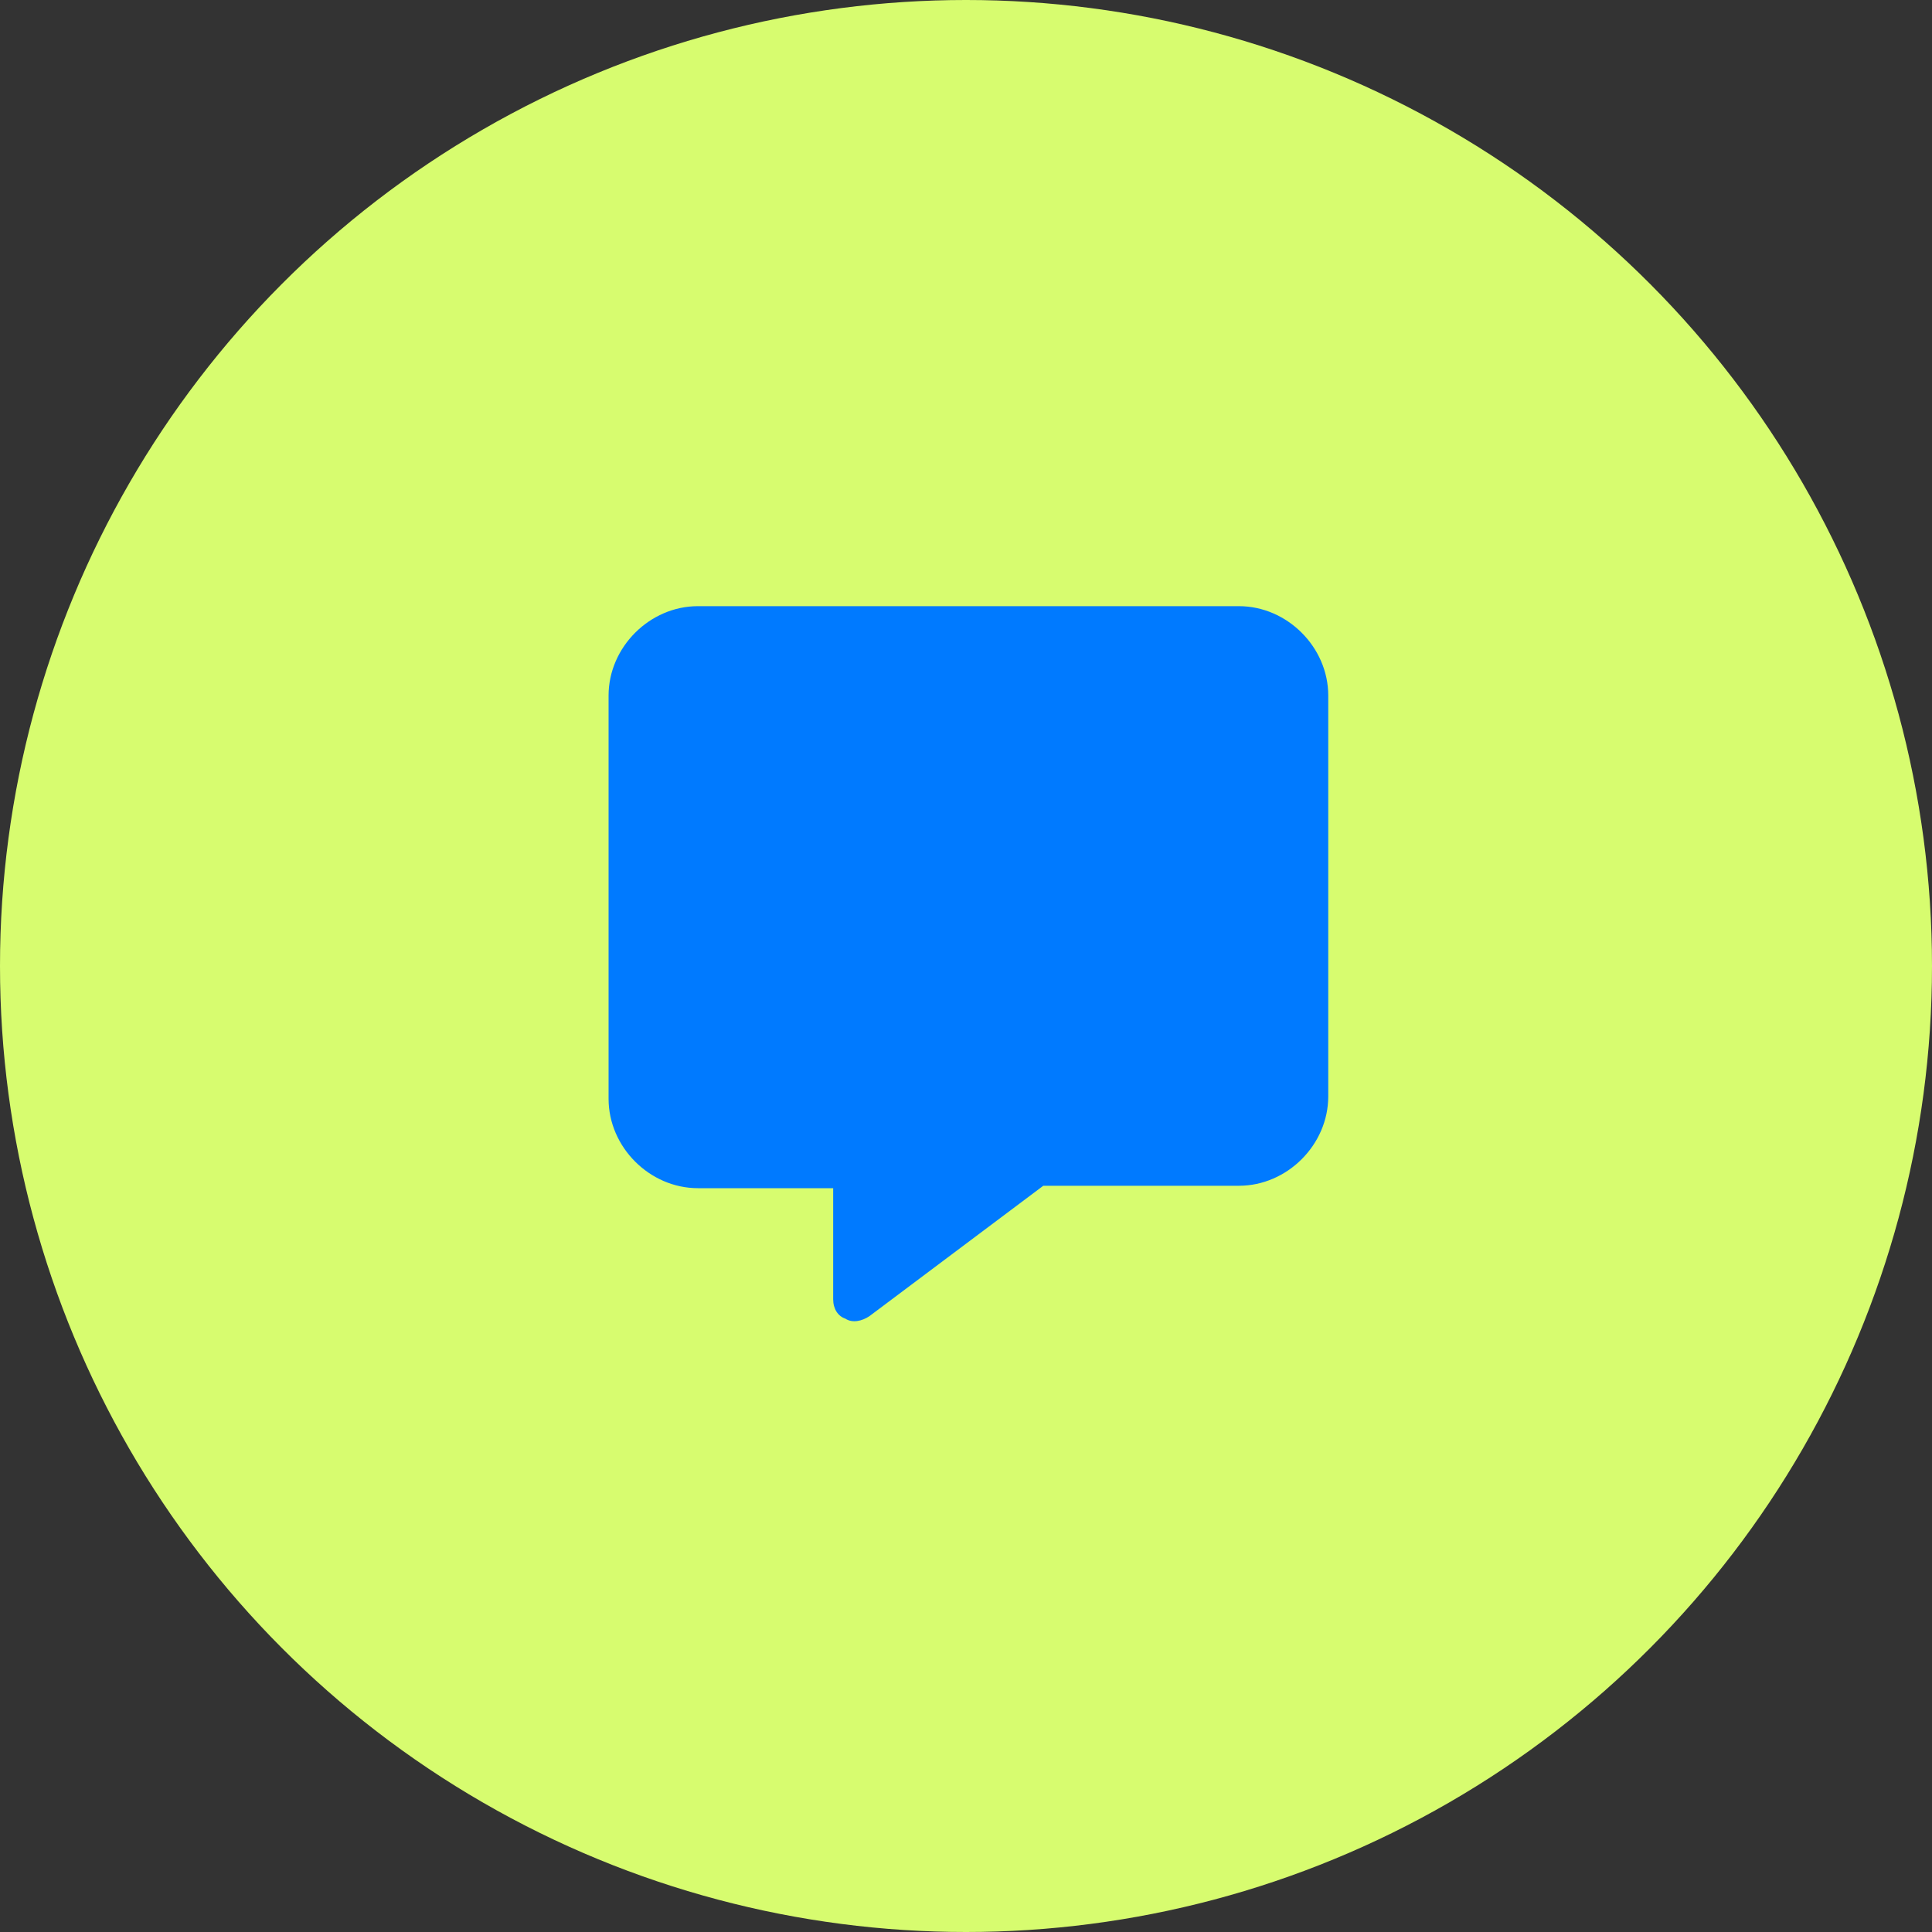
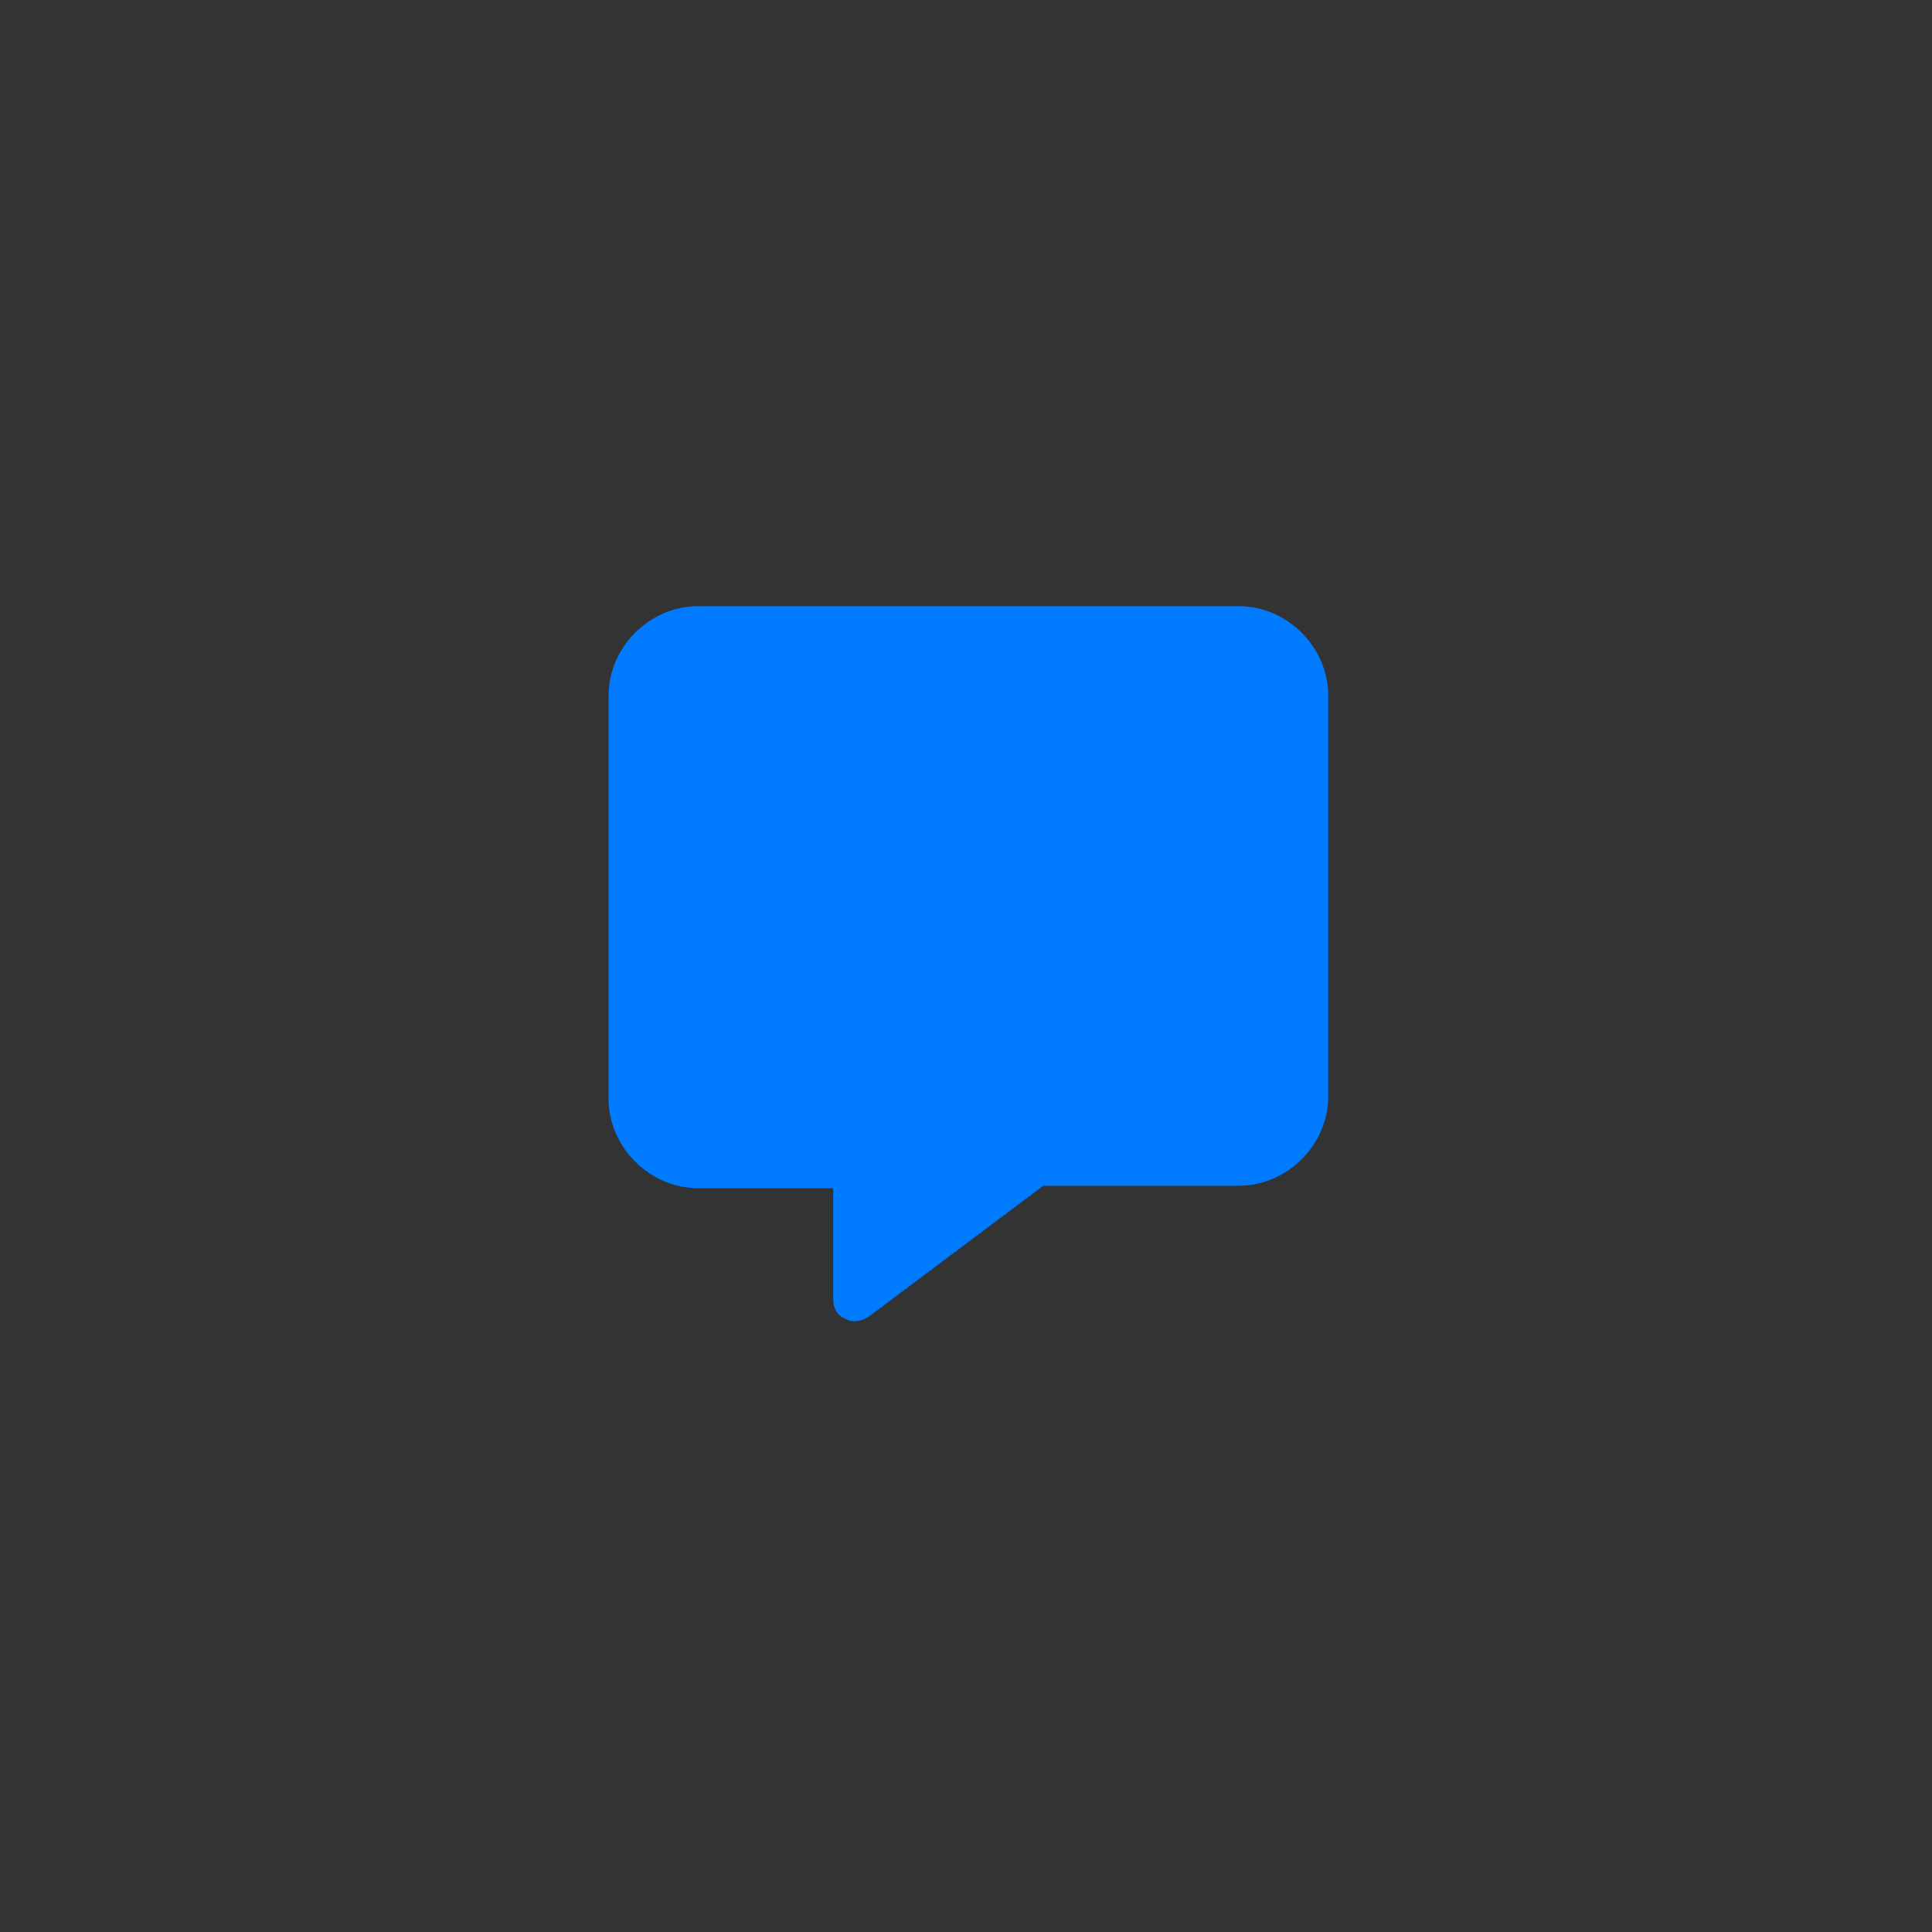
<svg xmlns="http://www.w3.org/2000/svg" id="Layer_1" x="0px" y="0px" viewBox="0 0 80 80" style="enable-background:new 0 0 80 80;" xml:space="preserve">
  <rect x="0" y="0" width="80" height="80" fill="#333333" stroke="none" />
  <style type="text/css">	.st0{fill:#D7FC6F;}	.st1{fill:#007AFF;}</style>
-   <circle class="st0" cx="40" cy="40" r="40" />
  <path class="st1" d="M28.9,25.1c-2,0-3.7,1.7-3.7,3.7v16.7c0,2,1.7,3.7,3.7,3.7h5.6v4.6c0,0.4,0.2,0.7,0.5,0.8 c0.3,0.2,0.7,0.1,1-0.1l7.2-5.4h8.1c2,0,3.7-1.7,3.7-3.7V28.8c0-2-1.7-3.7-3.7-3.7H28.9z" />
</svg>